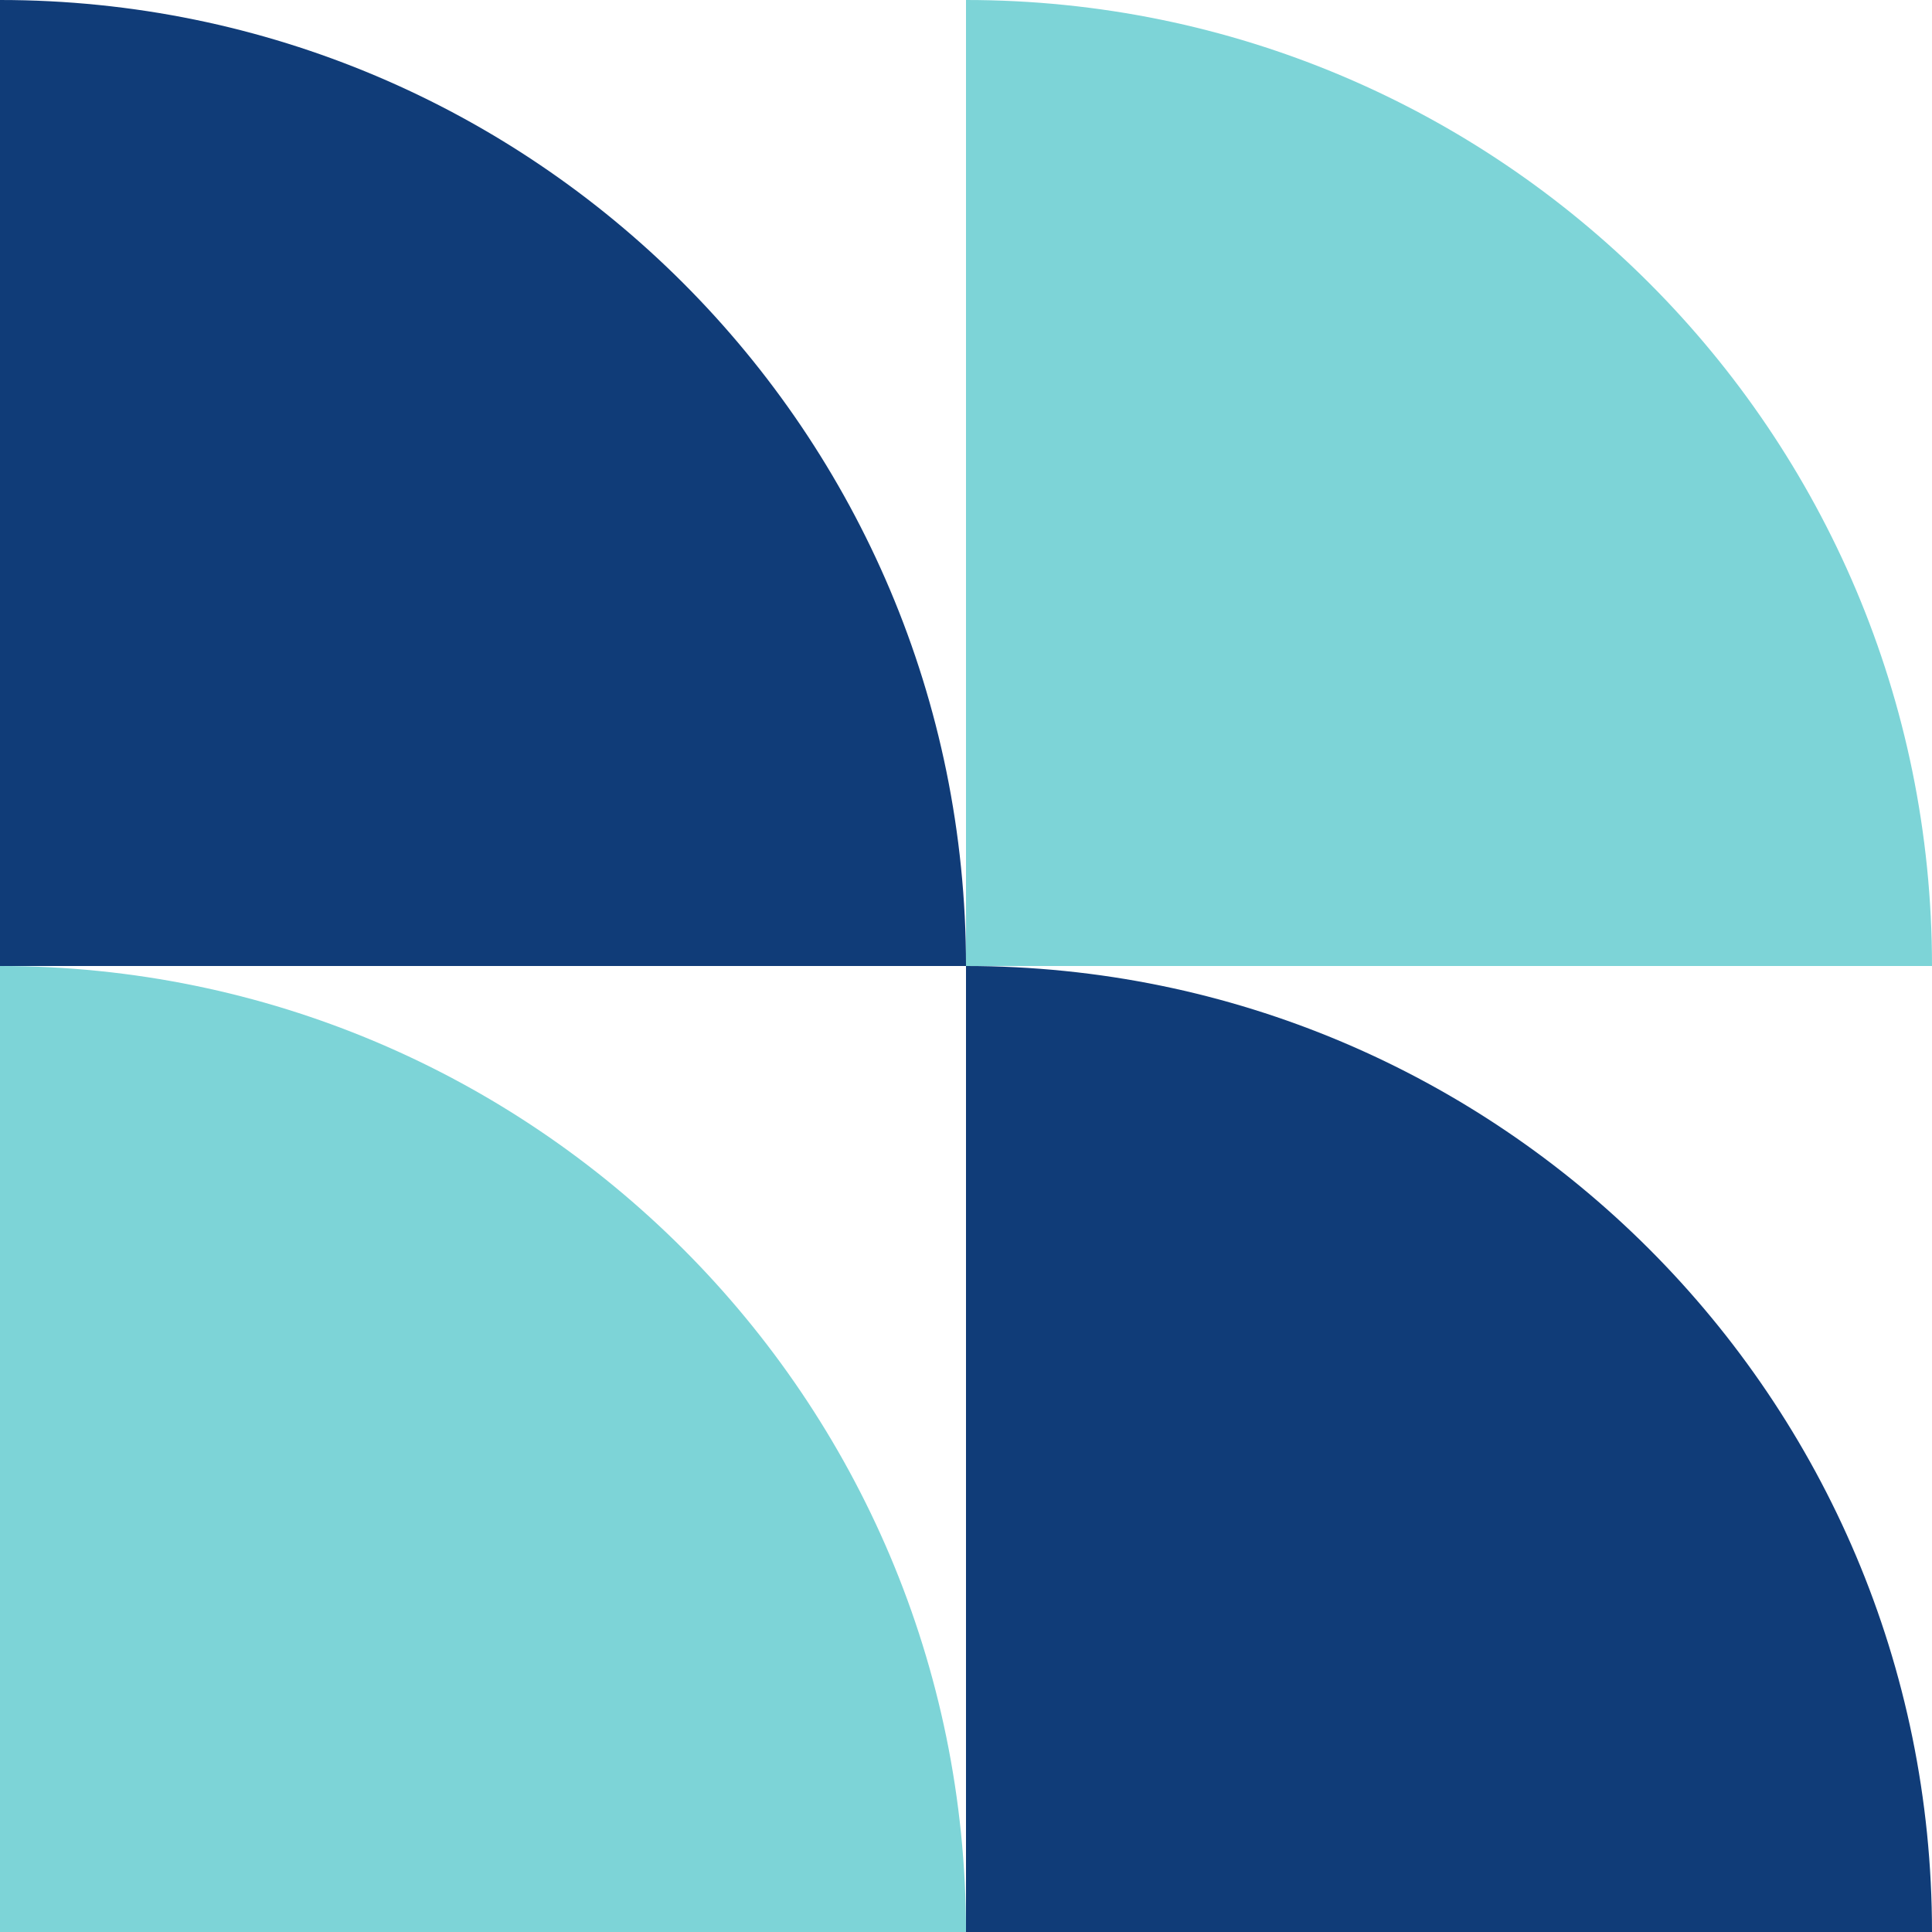
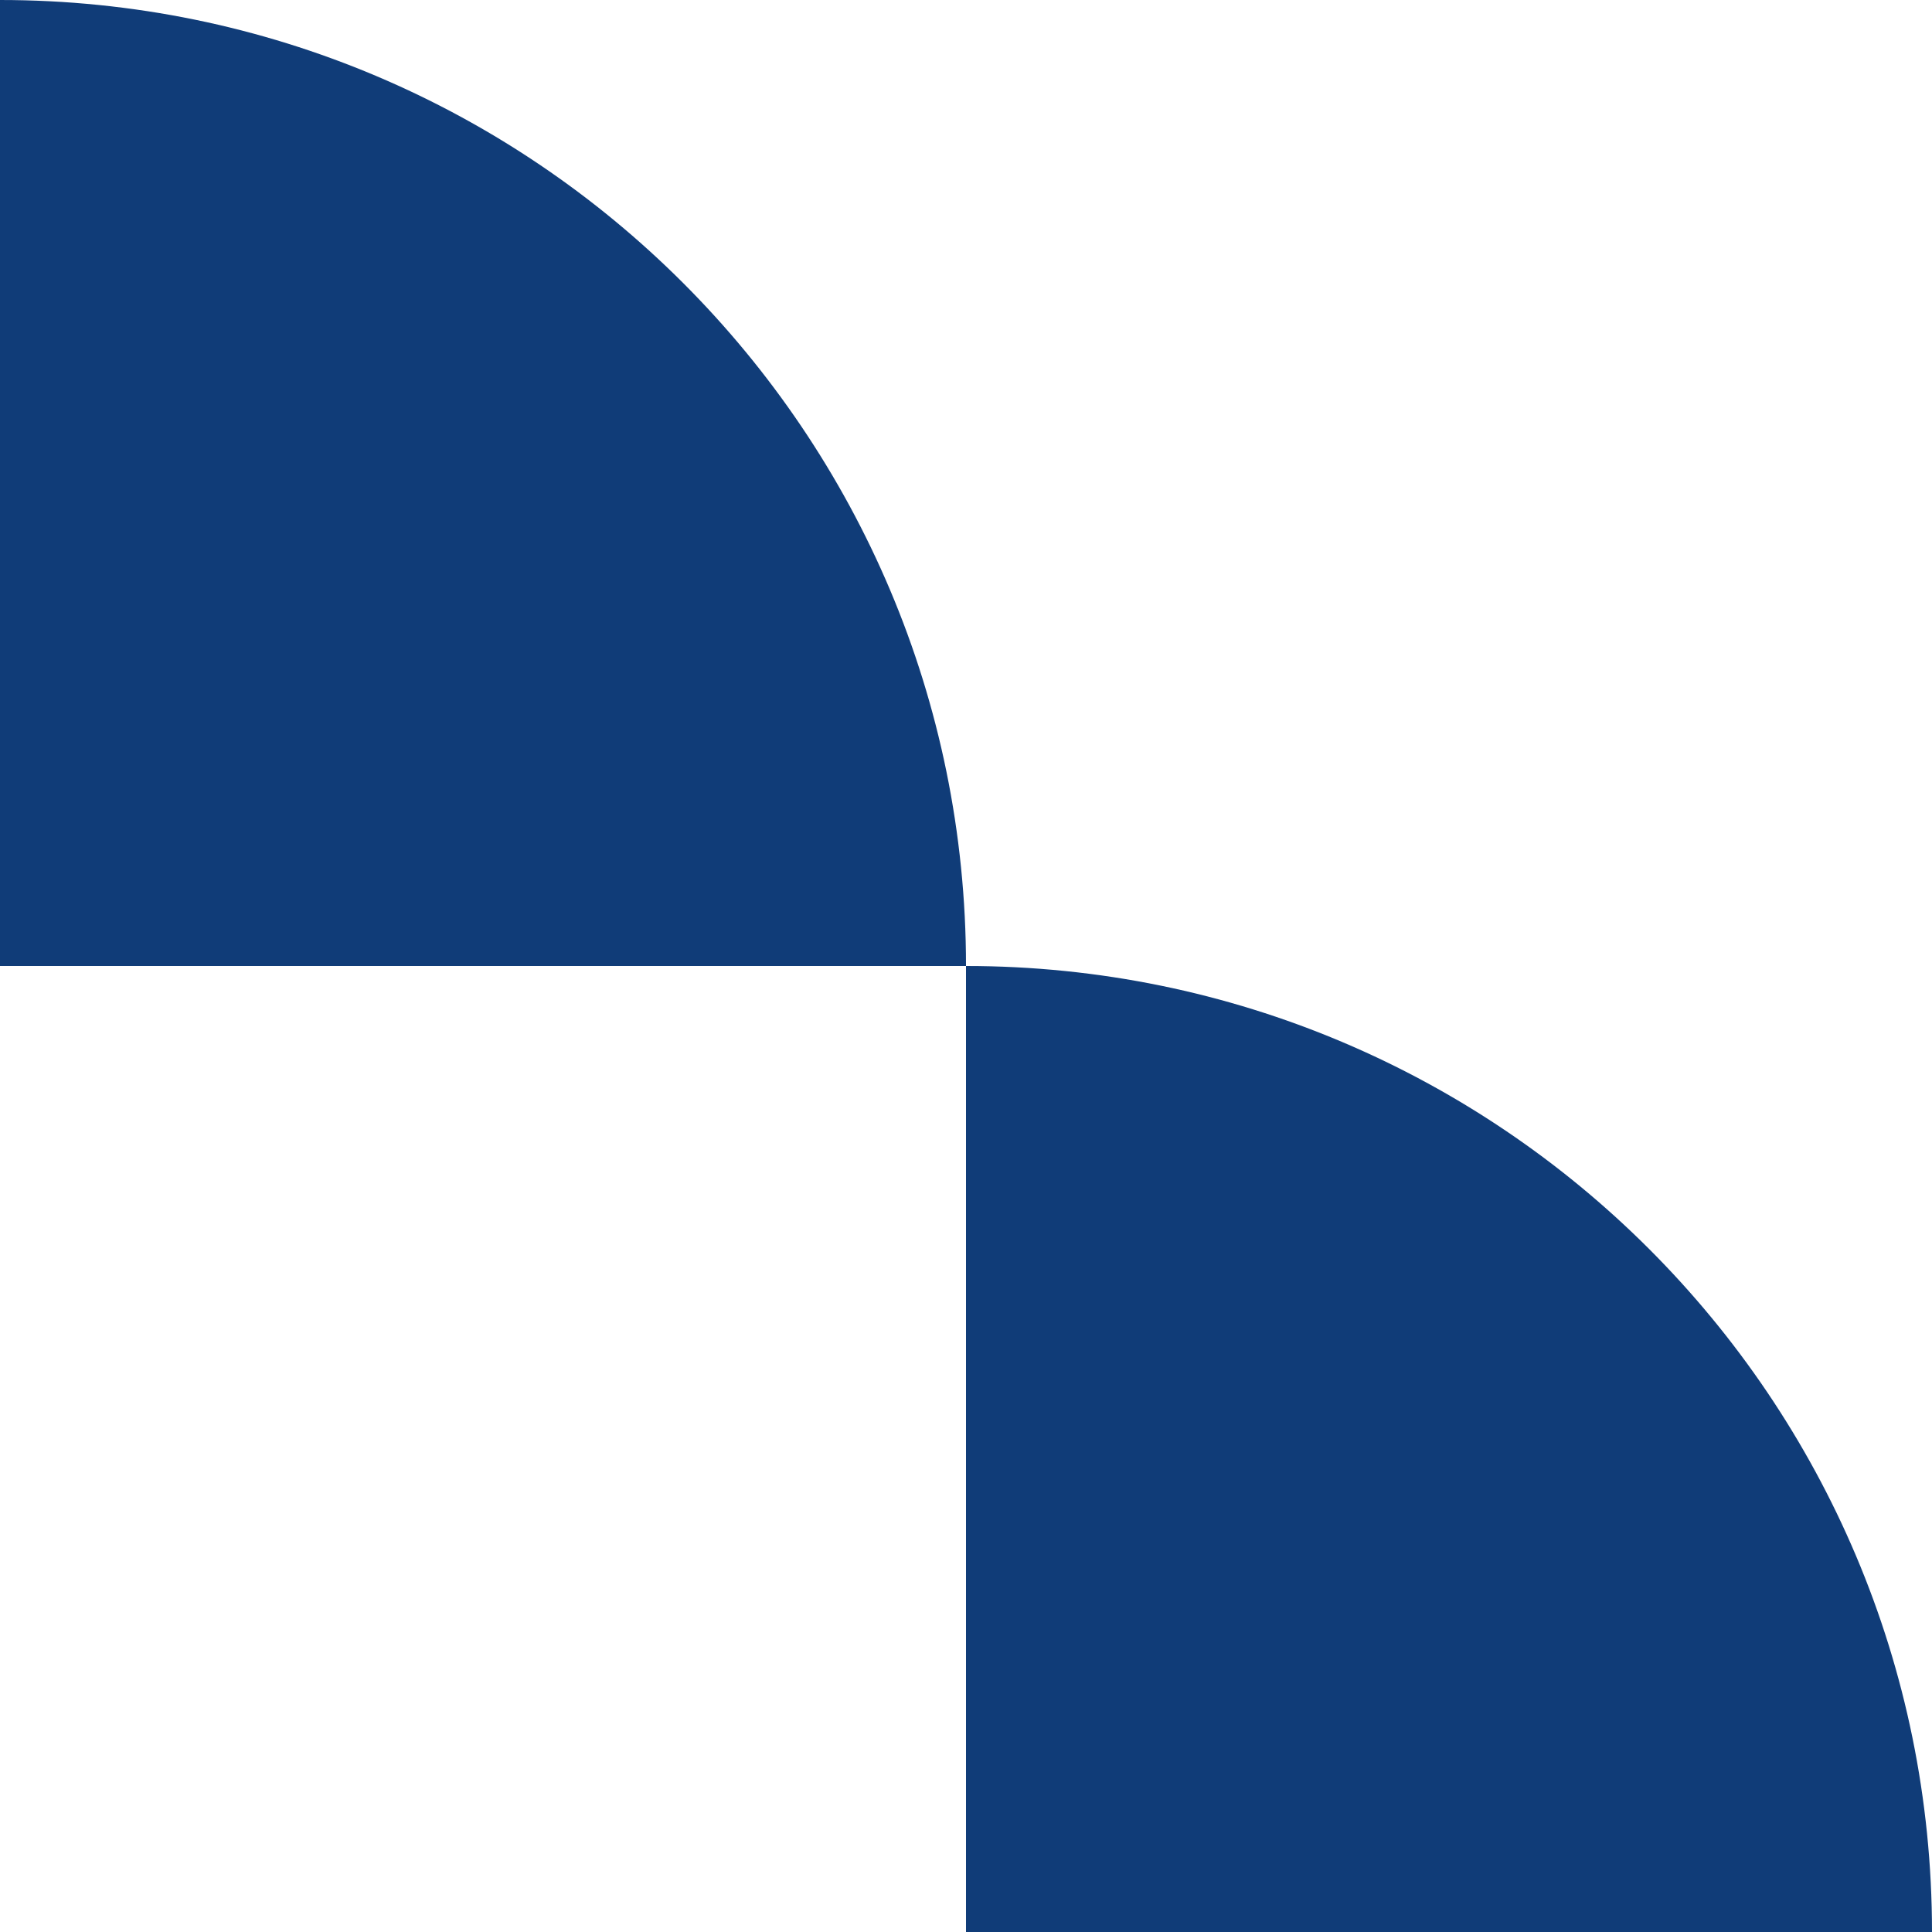
<svg xmlns="http://www.w3.org/2000/svg" width="48px" height="48px" viewBox="0 0 48 48" fill="none">
  <g id="Geometric Pattern/Pattern 27">
    <path id="Rectangle" d="M0 0V0C13.255 0 24 10.745 24 24V24H0V0Z" fill="#103C78" />
-     <path id="Rectangle_2" d="M0 24V24C13.255 24 24 34.745 24 48V48H0V24Z" fill="#7DD4D7" />
-     <path id="Rectangle_3" d="M24 0V0C37.255 0 48 10.745 48 24V24H24V0Z" fill="#7DD4D7" />
    <path id="Rectangle_4" d="M24 24V24C37.255 24 48 34.745 48 48V48H24V24Z" fill="#103C78" />
  </g>
</svg>